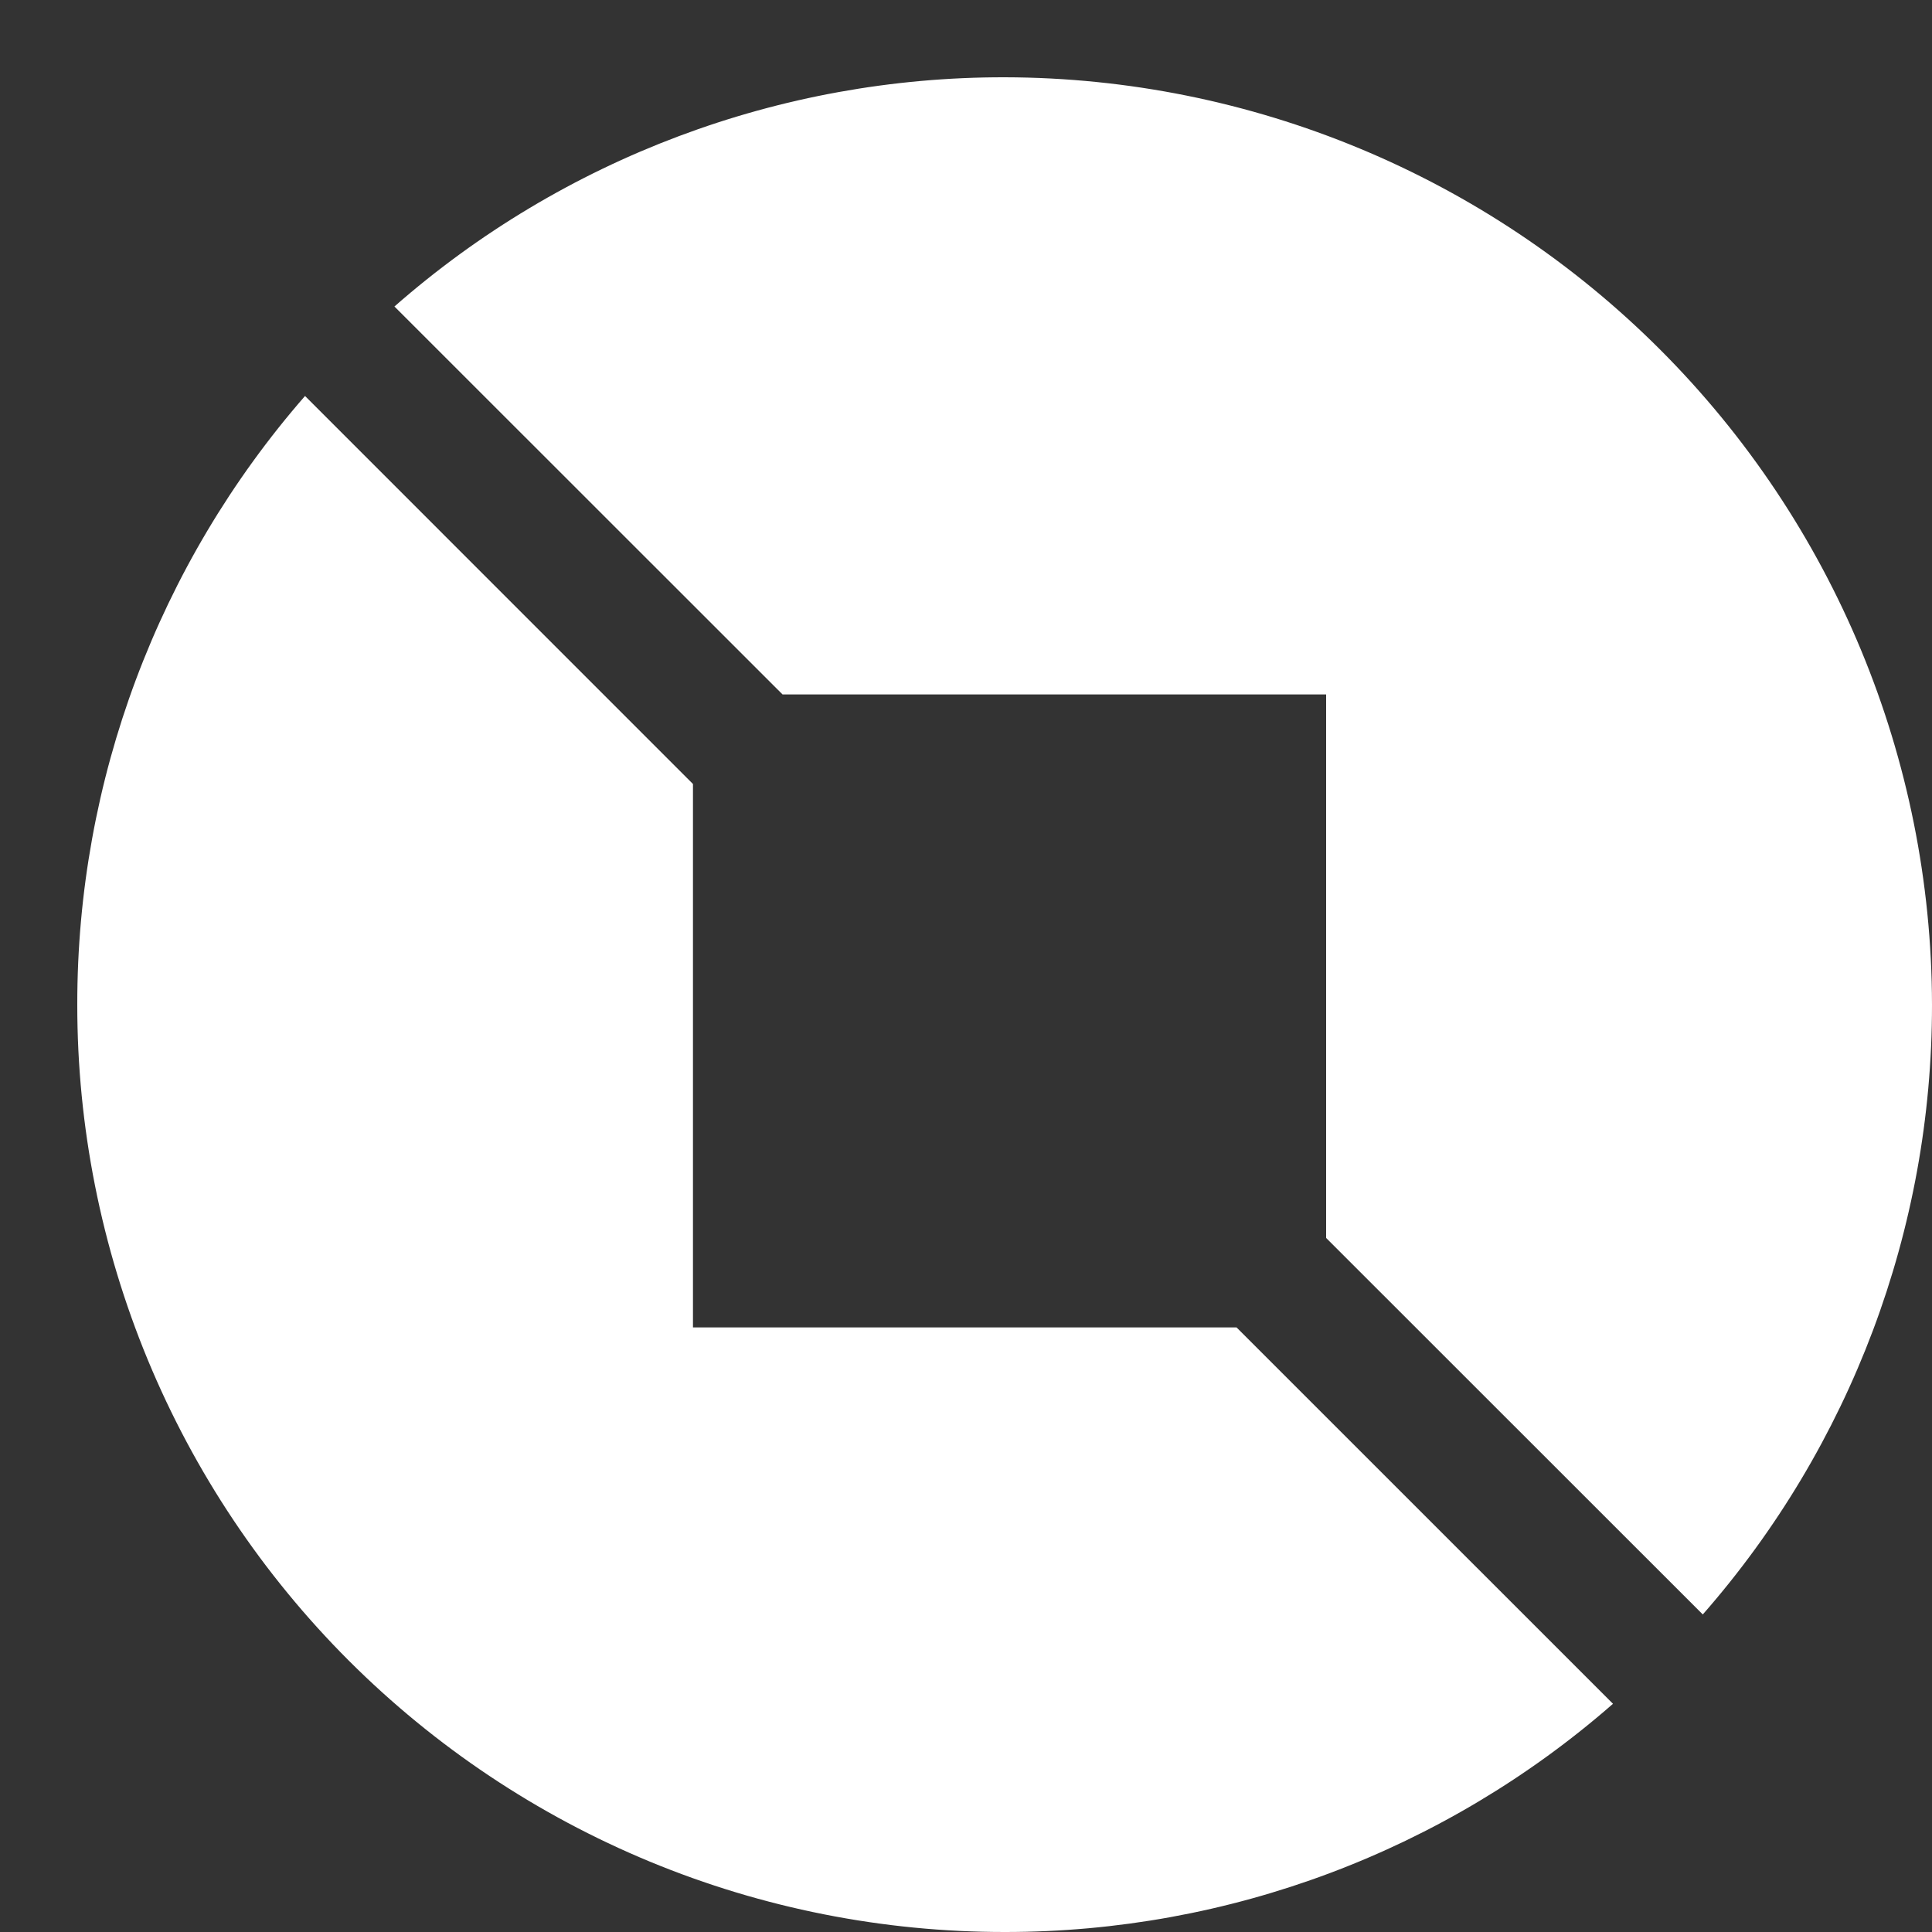
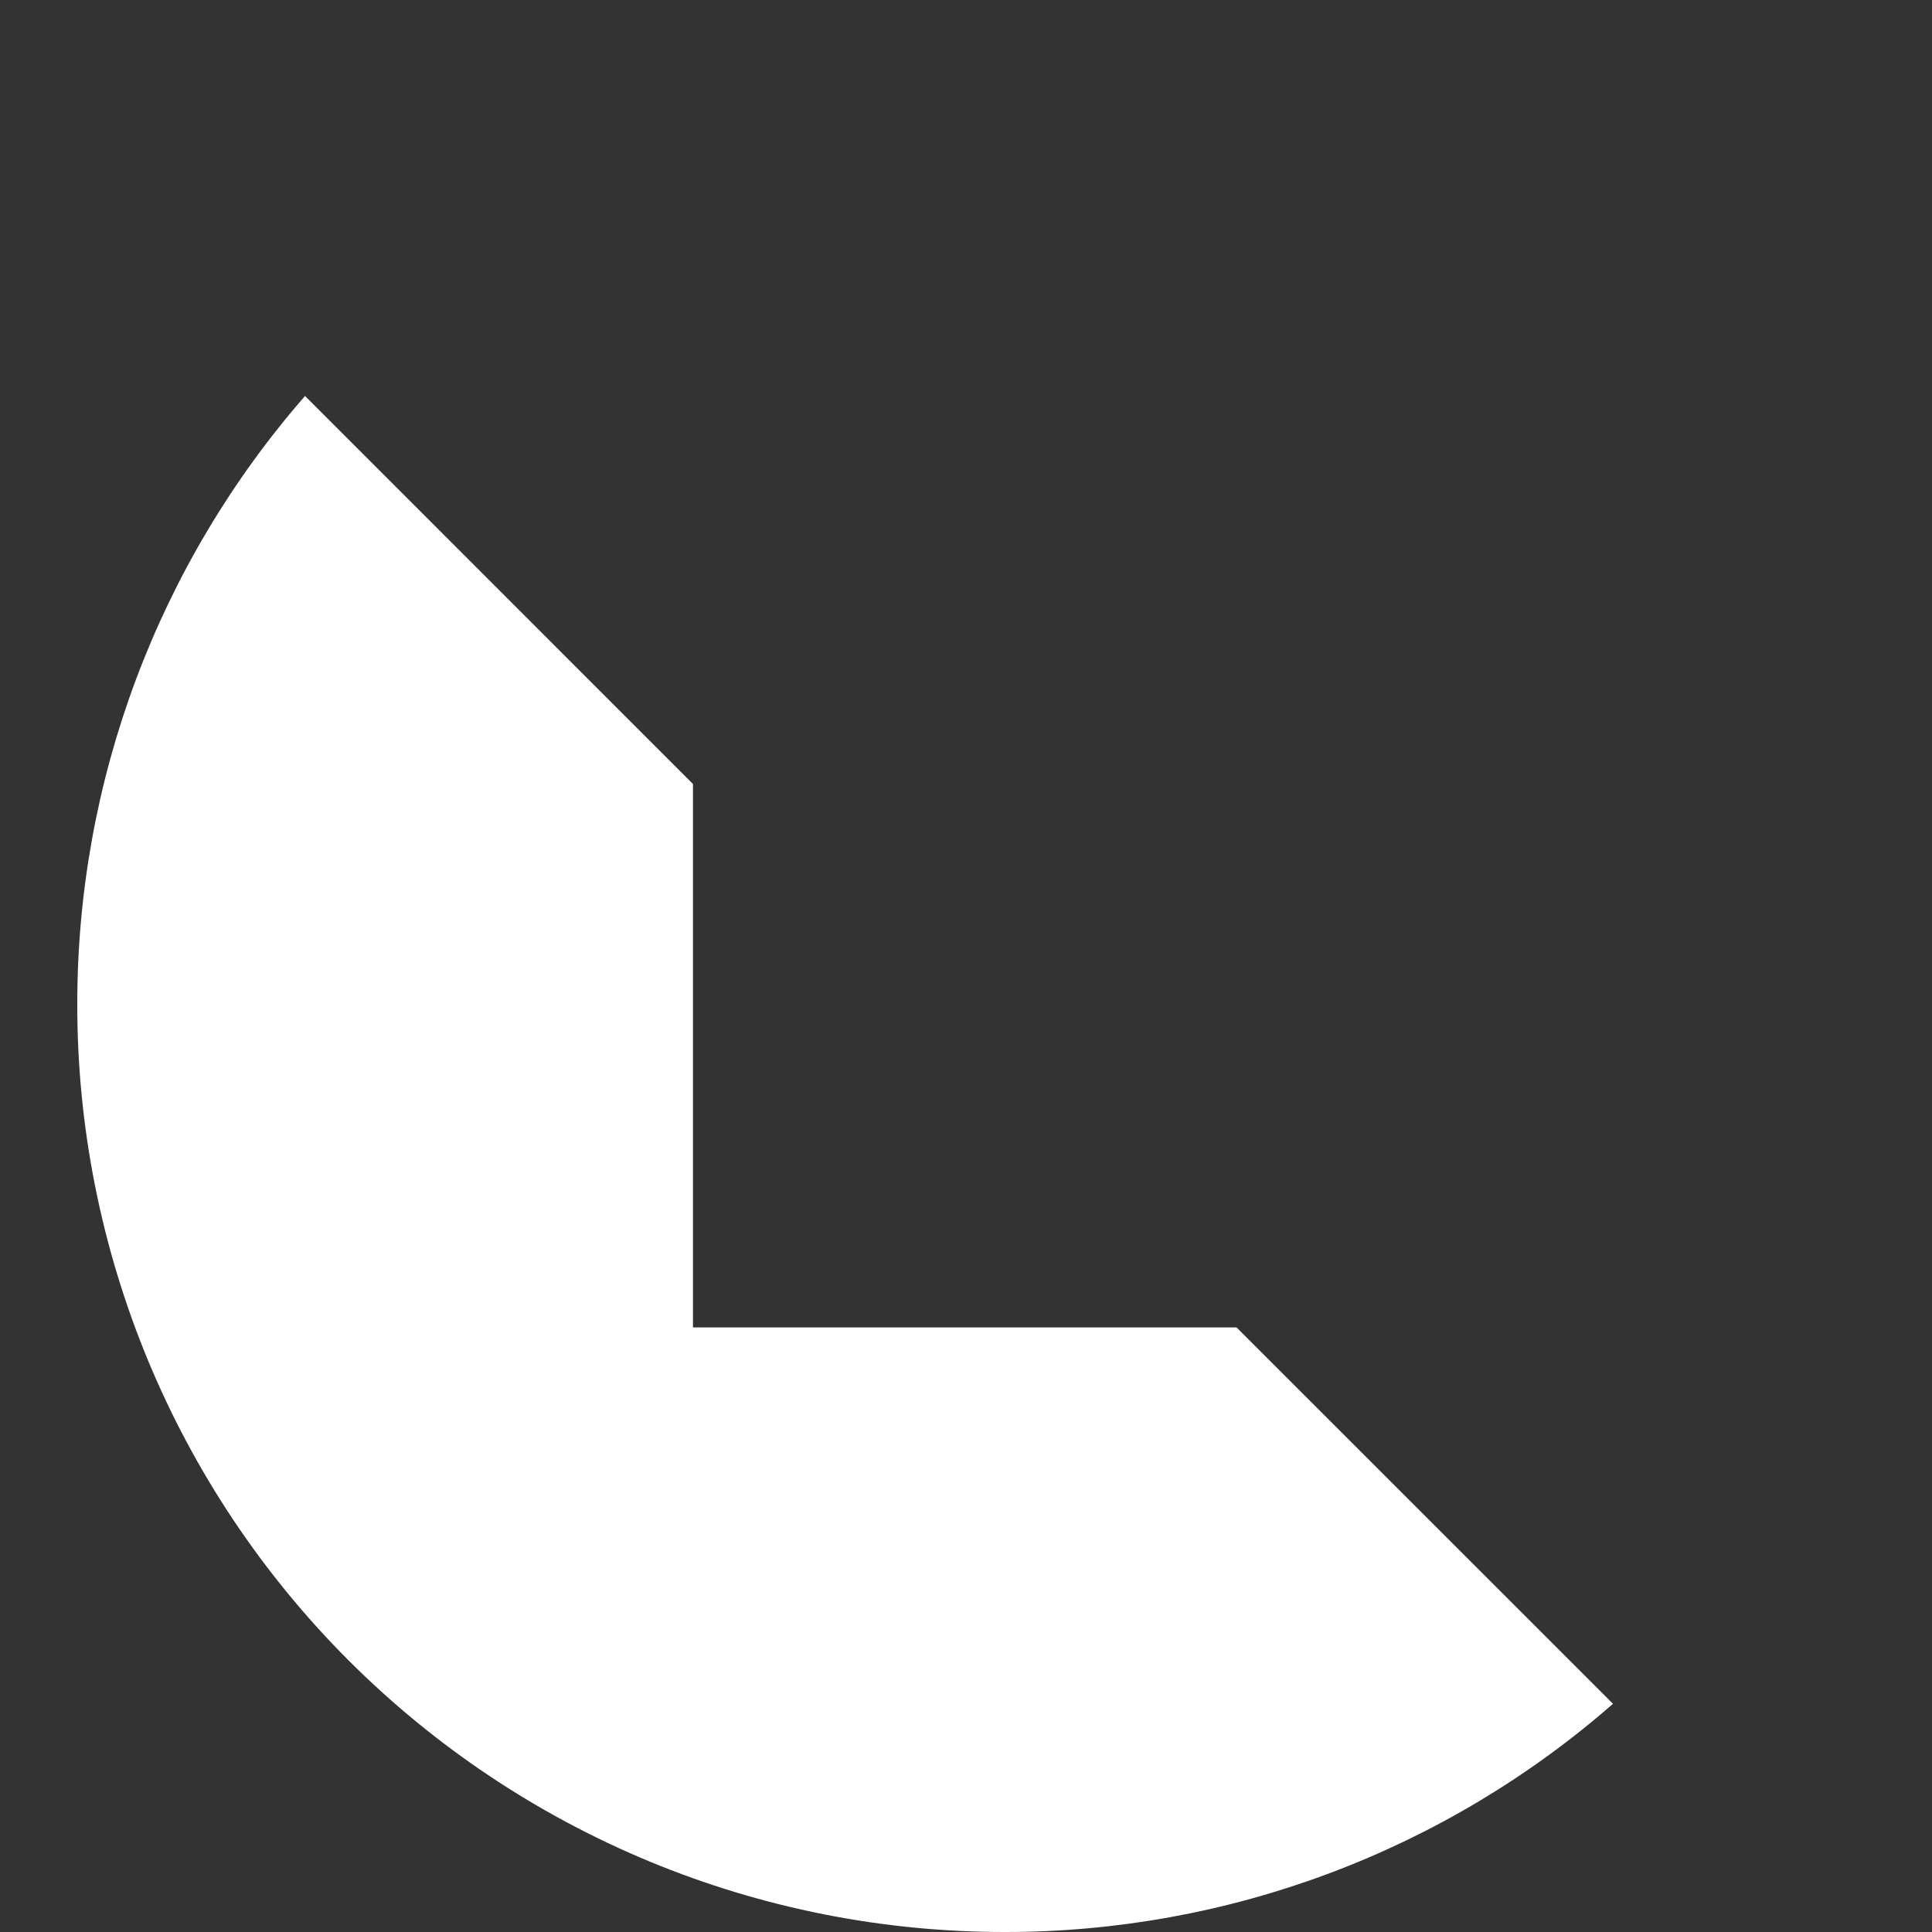
<svg xmlns="http://www.w3.org/2000/svg" width="25" height="25" viewBox="0 0 25 25" fill="none">
  <rect x="0" y="0" width="25" height="25" fill="#333333" stroke="none" />
  <path d="M16.001 17.177H8.967V10.145L3.947 5.124C2.044 7.306 0.997 10.105 1 13C0.999 14.576 1.309 16.137 1.911 17.593C2.514 19.05 3.398 20.373 4.513 21.488C5.628 22.602 6.952 23.486 8.408 24.089C9.865 24.692 11.427 25.001 13.003 25C15.898 25.002 18.694 23.952 20.872 22.047L16.001 17.177Z" fill="white" />
-   <path d="M10.126 8.986H17.16V16.019L22.034 20.891C23.948 18.708 25.003 15.903 25 13C24.995 9.82 23.73 6.772 21.481 4.523C19.232 2.273 16.184 1.007 13.003 1C10.097 0.995 7.289 2.049 5.104 3.966L10.126 8.986Z" fill="white" />
</svg>